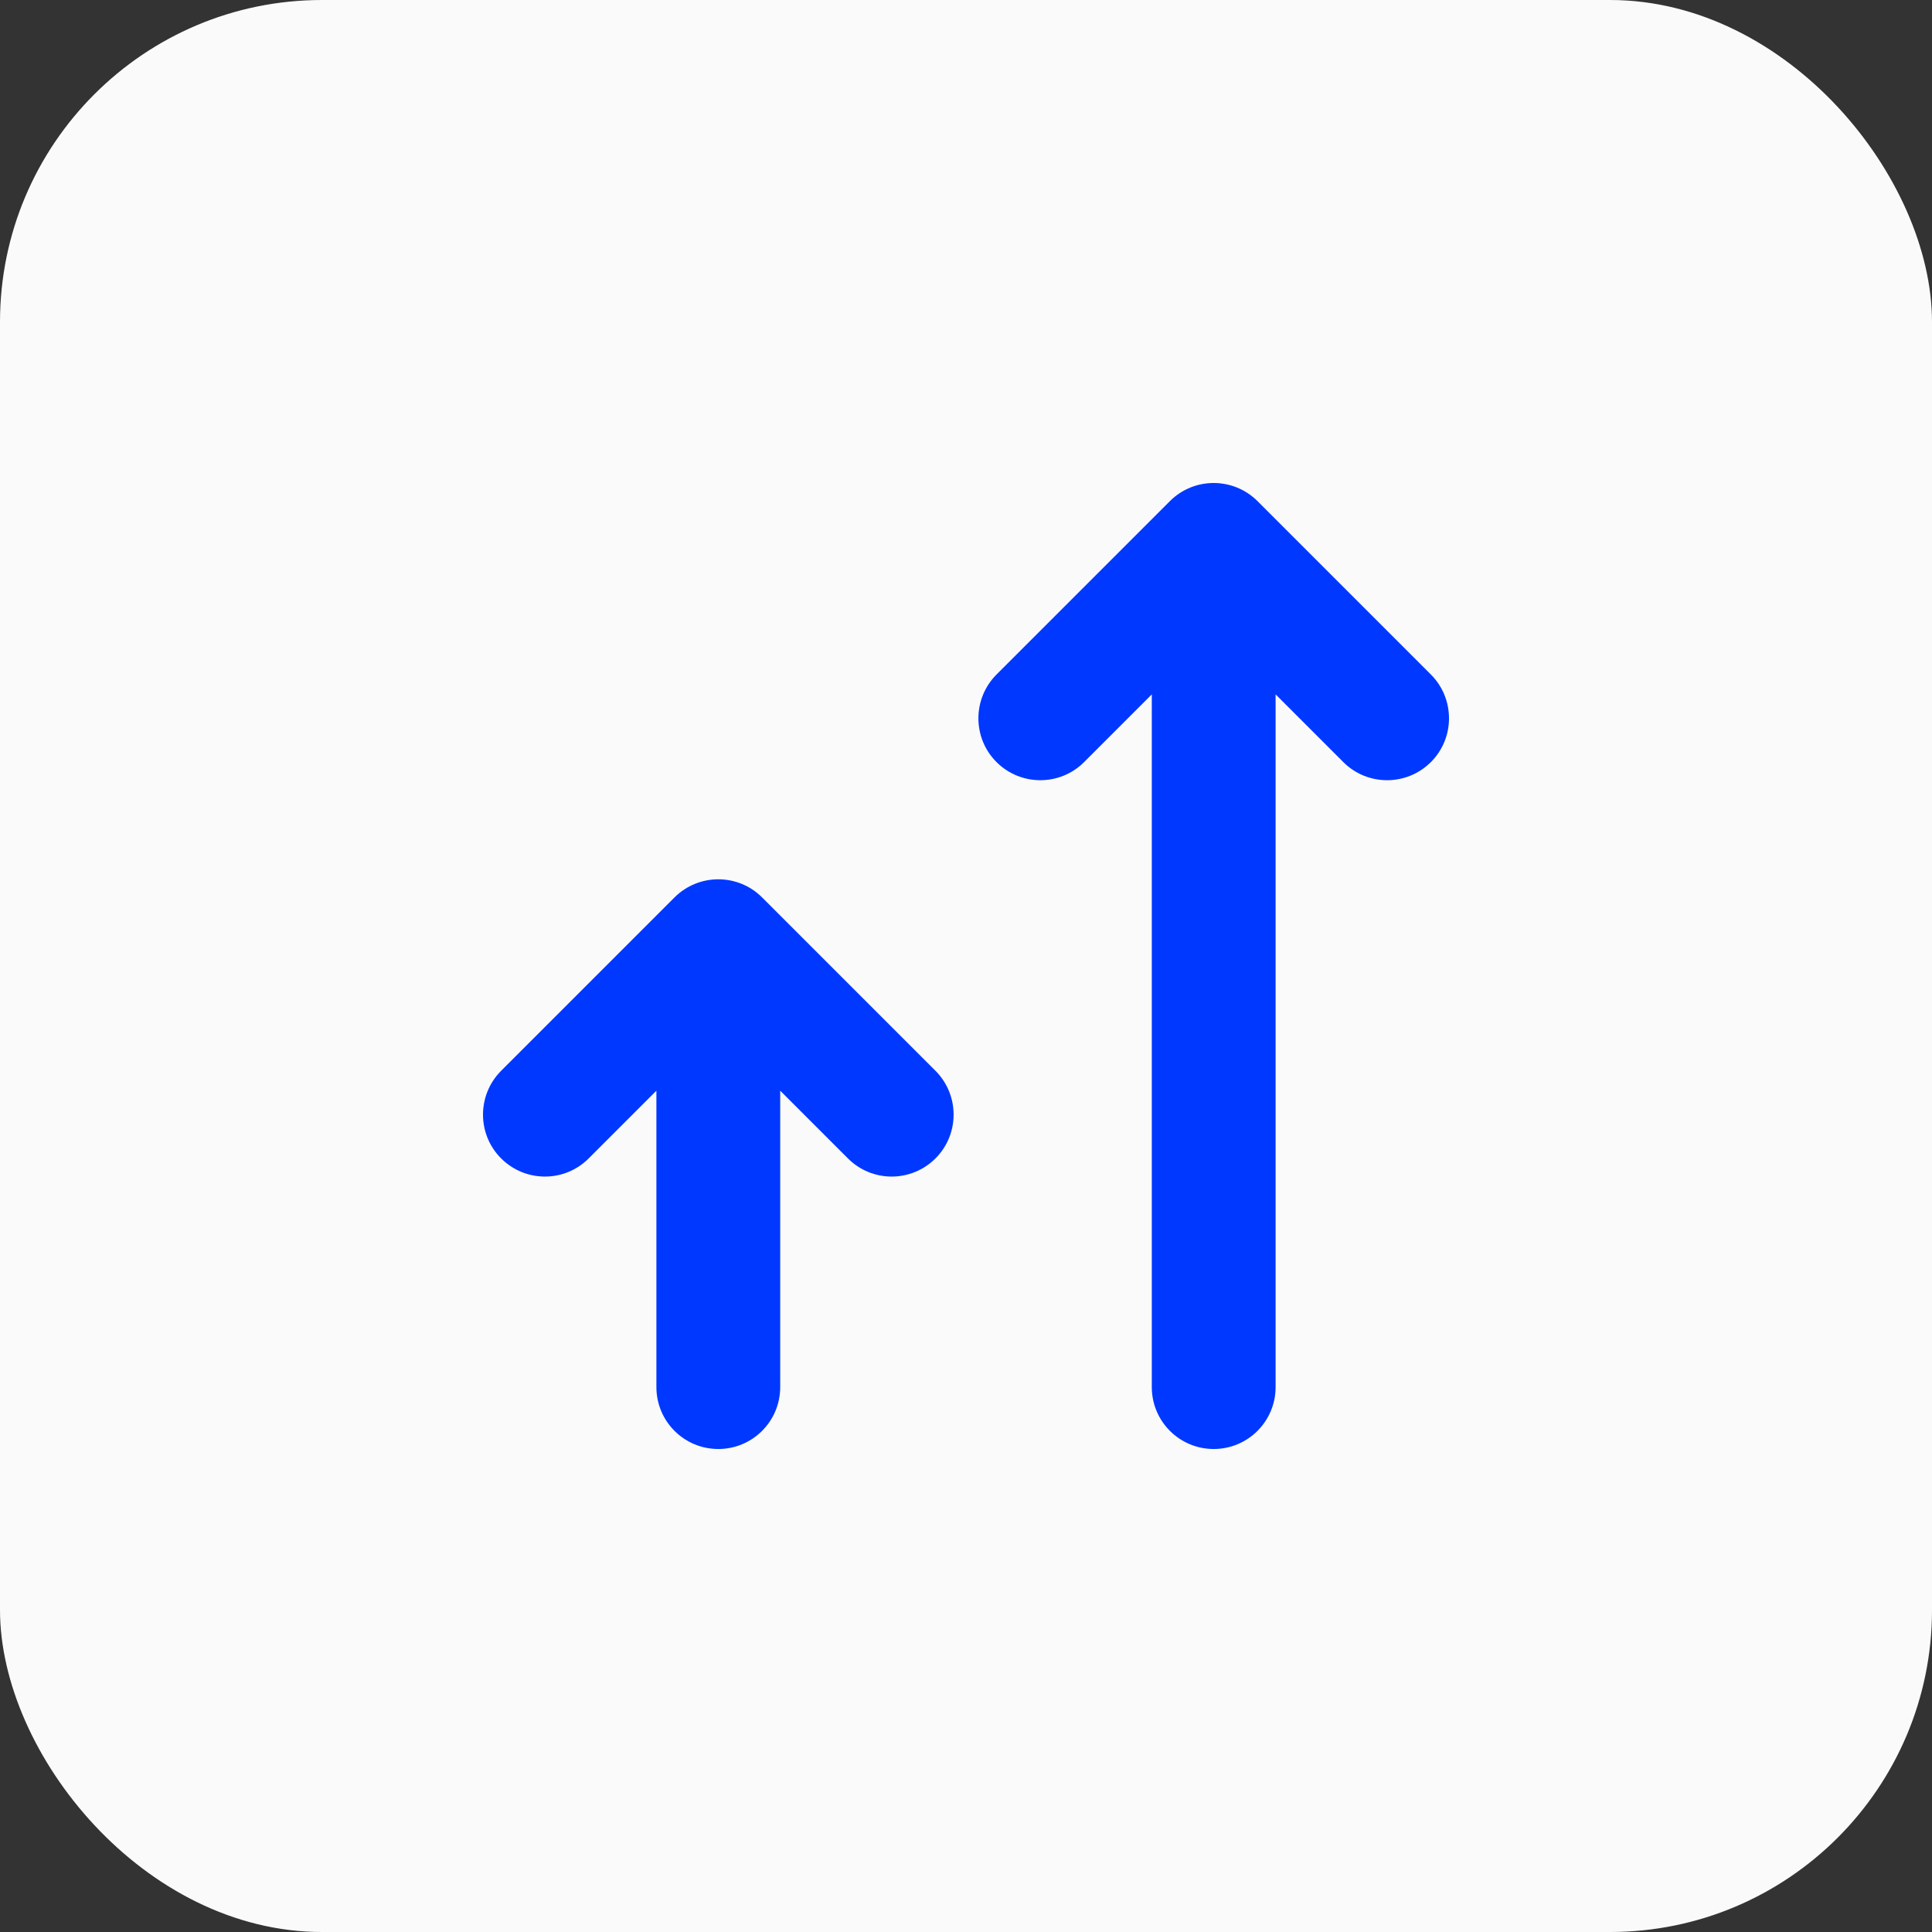
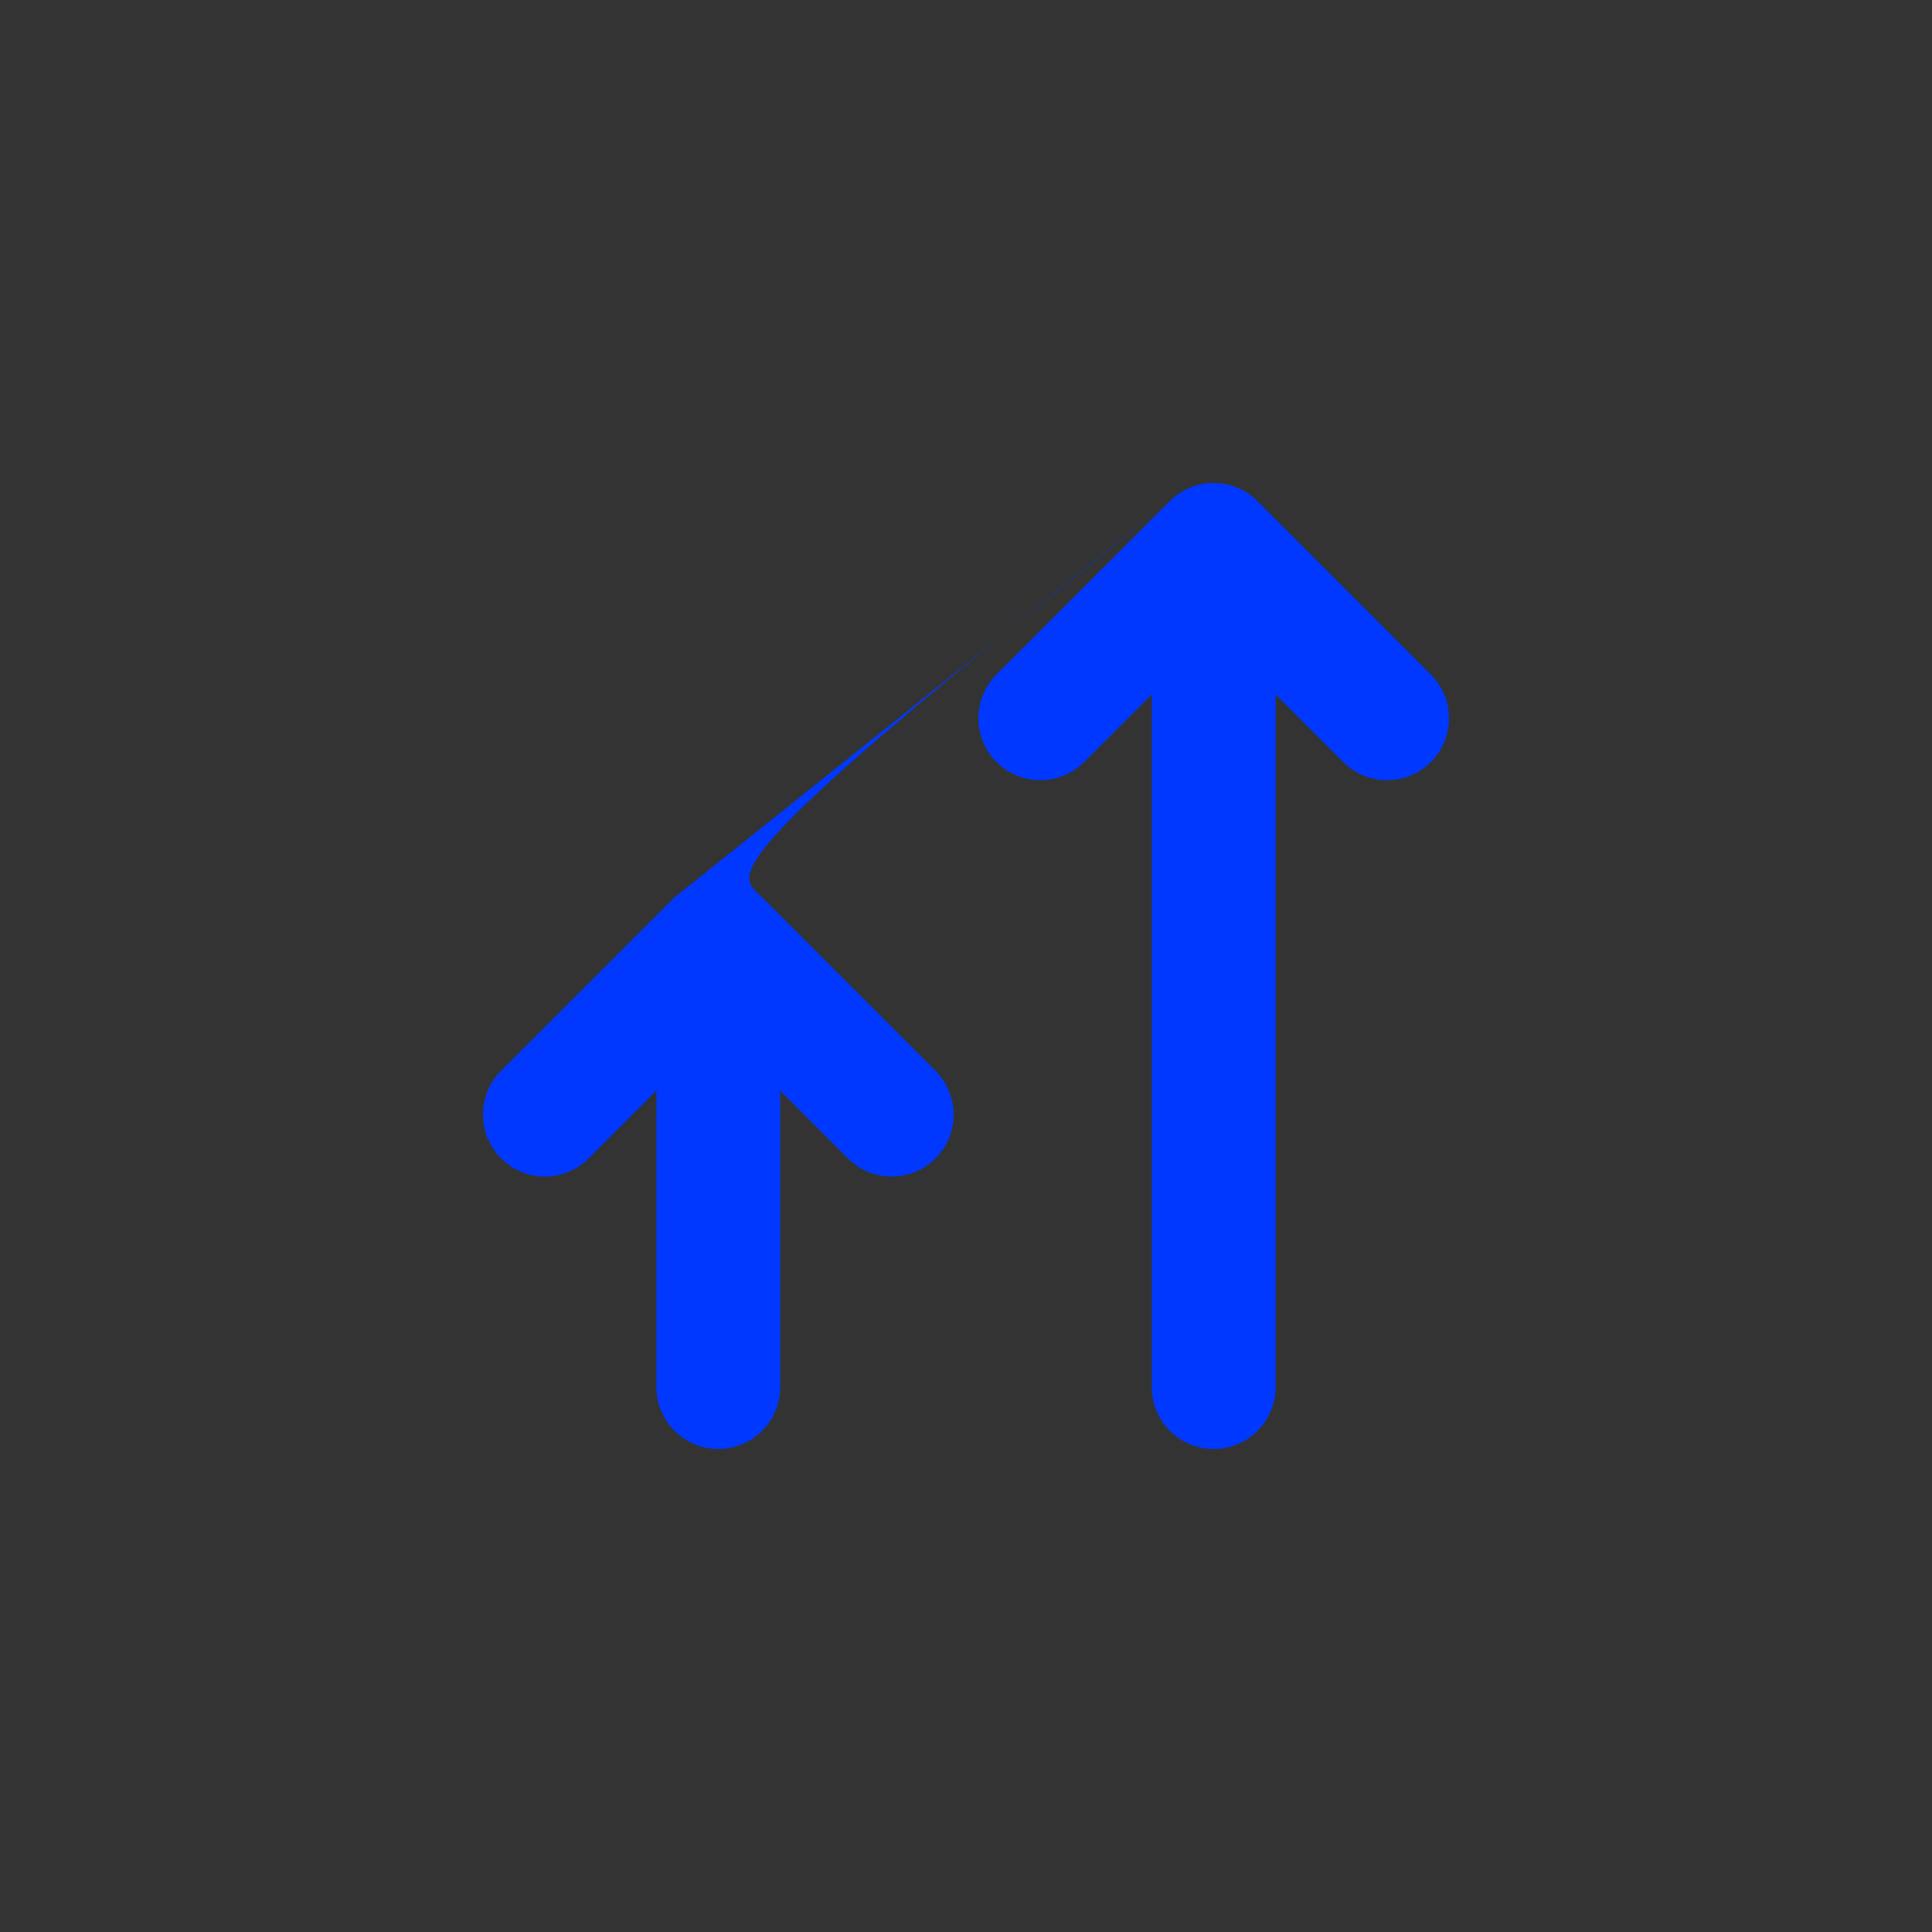
<svg xmlns="http://www.w3.org/2000/svg" width="24" height="24" viewBox="0 0 24 24" fill="none">
  <rect x="0" y="0" width="24" height="24" fill="#333333" stroke="none" />
-   <rect width="24" height="24" rx="4" fill="#FAFAFA" />
-   <path fill-rule="evenodd" clip-rule="evenodd" d="M14.533 6.225C14.833 5.925 15.32 5.925 15.621 6.225L17.775 8.379C18.075 8.68 18.075 9.167 17.775 9.467C17.474 9.767 16.987 9.767 16.687 9.467L15.846 8.626V17.231C15.846 17.656 15.502 18 15.077 18C14.652 18 14.308 17.656 14.308 17.231V8.626L13.467 9.467C13.167 9.767 12.68 9.767 12.379 9.467C12.079 9.167 12.079 8.68 12.379 8.379L14.533 6.225ZM8.379 11.148C8.68 10.848 9.167 10.848 9.467 11.148L11.621 13.302C11.921 13.603 11.921 14.09 11.621 14.39C11.32 14.691 10.833 14.691 10.533 14.39L9.692 13.549V17.231C9.692 17.656 9.348 18 8.923 18C8.498 18 8.154 17.656 8.154 17.231V13.549L7.313 14.39C7.013 14.691 6.526 14.691 6.225 14.39C5.925 14.09 5.925 13.603 6.225 13.302L8.379 11.148Z" fill="#0038FF" />
+   <path fill-rule="evenodd" clip-rule="evenodd" d="M14.533 6.225C14.833 5.925 15.32 5.925 15.621 6.225L17.775 8.379C18.075 8.68 18.075 9.167 17.775 9.467C17.474 9.767 16.987 9.767 16.687 9.467L15.846 8.626V17.231C15.846 17.656 15.502 18 15.077 18C14.652 18 14.308 17.656 14.308 17.231V8.626L13.467 9.467C13.167 9.767 12.68 9.767 12.379 9.467C12.079 9.167 12.079 8.68 12.379 8.379L14.533 6.225ZC8.68 10.848 9.167 10.848 9.467 11.148L11.621 13.302C11.921 13.603 11.921 14.09 11.621 14.39C11.32 14.691 10.833 14.691 10.533 14.39L9.692 13.549V17.231C9.692 17.656 9.348 18 8.923 18C8.498 18 8.154 17.656 8.154 17.231V13.549L7.313 14.39C7.013 14.691 6.526 14.691 6.225 14.39C5.925 14.09 5.925 13.603 6.225 13.302L8.379 11.148Z" fill="#0038FF" />
</svg>